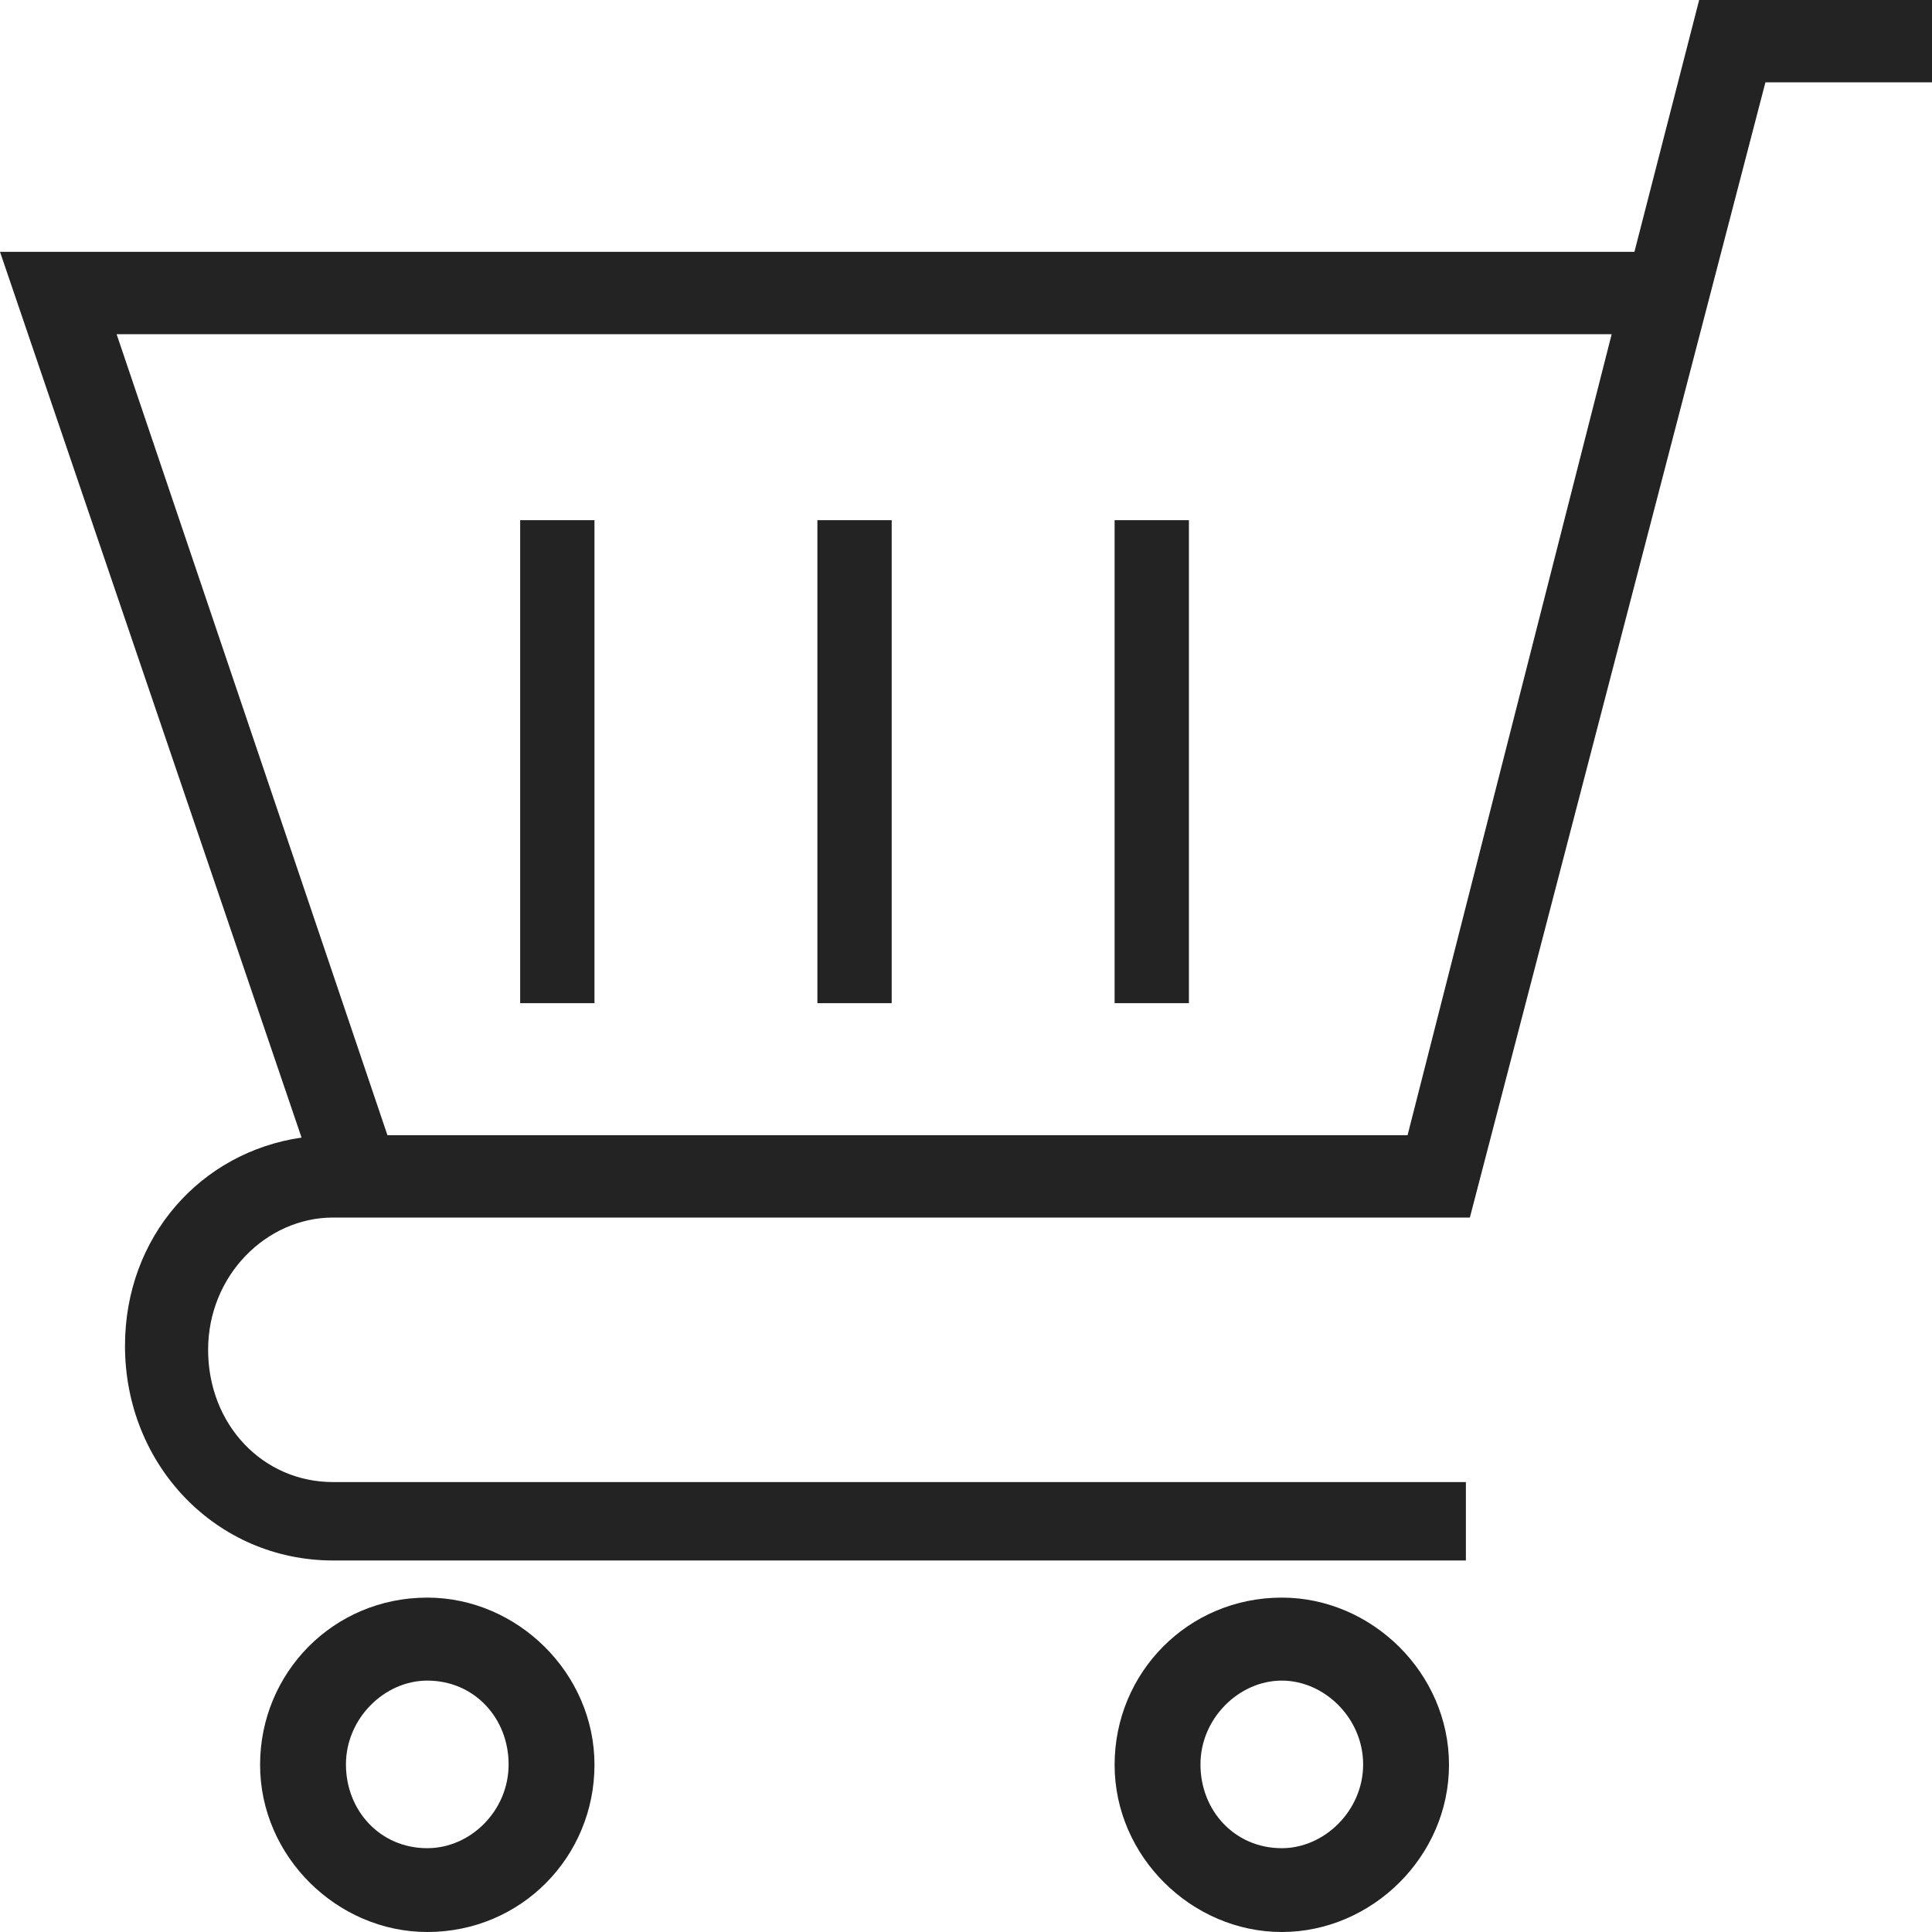
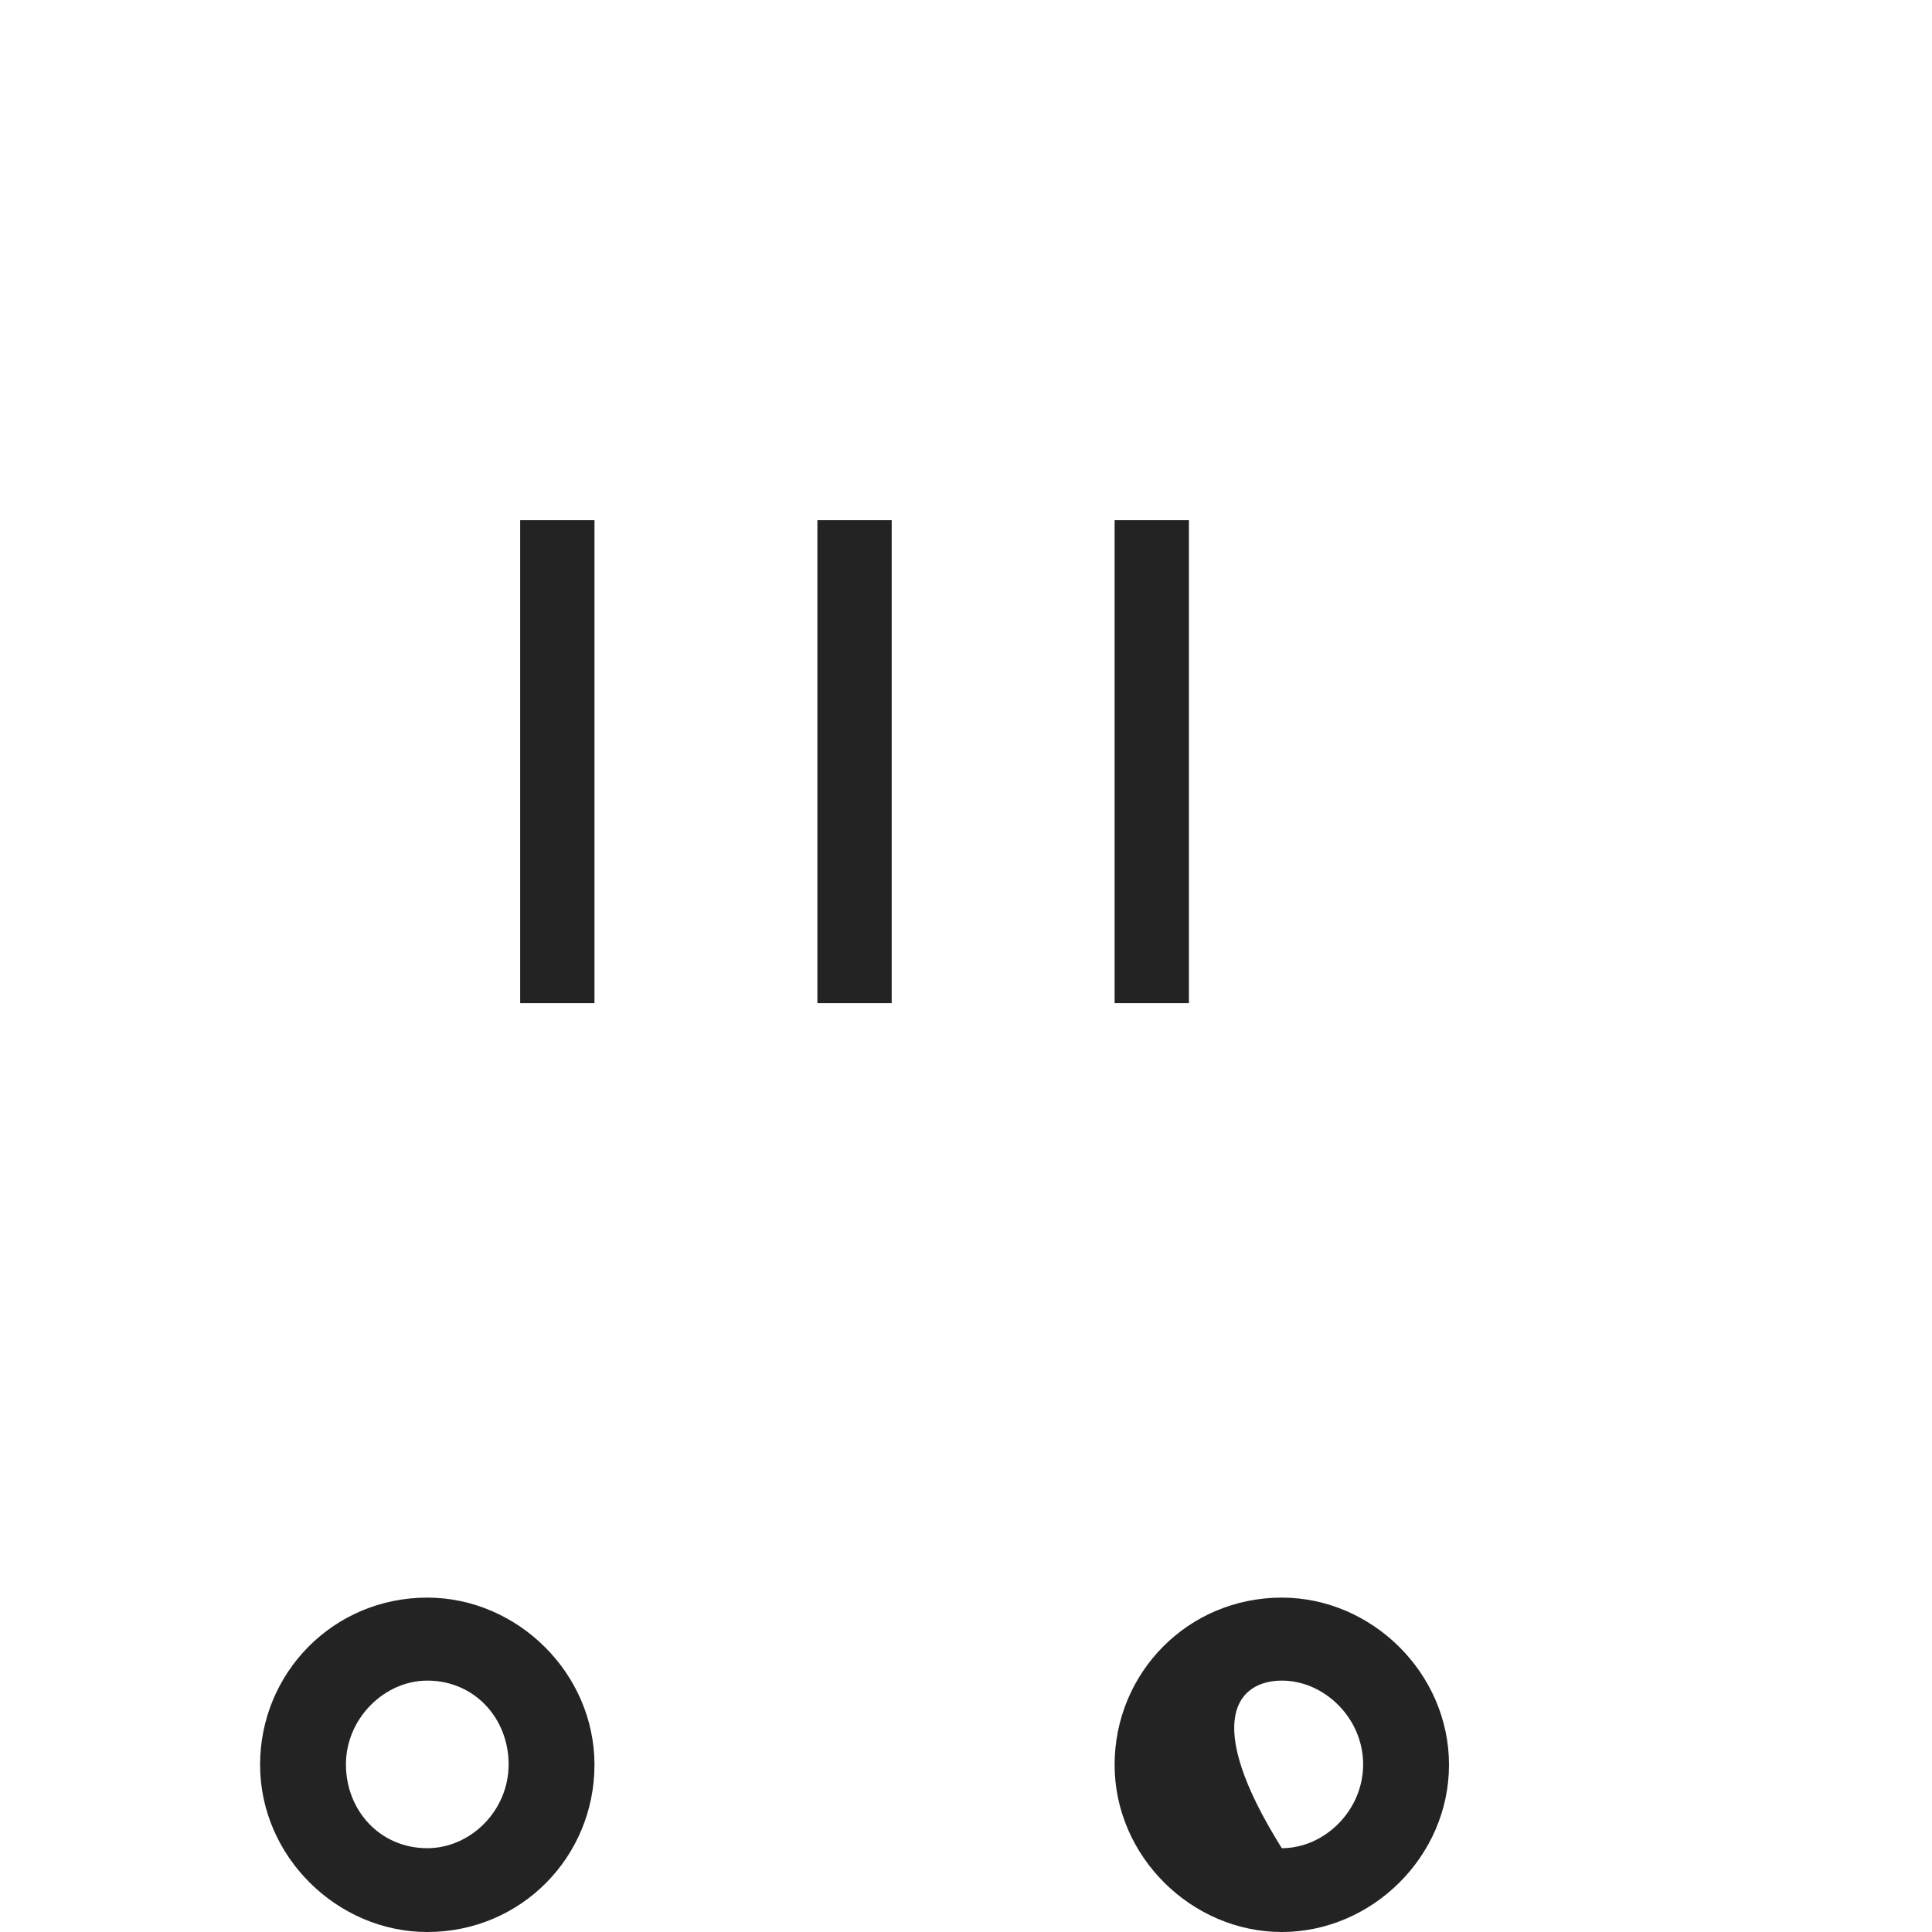
<svg xmlns="http://www.w3.org/2000/svg" width="50px" height="50px" viewBox="0 0 50 50" version="1.1">
  <title>shopping-cart-2</title>
  <desc>Created with Sketch.</desc>
  <g id="Page-1" stroke="none" stroke-width="1" fill="none" fill-rule="evenodd">
    <g id="BODKAESKA_homepage" transform="translate(-1637, -57)" fill="#232323" fill-rule="nonzero">
      <g id="Group-11" transform="translate(788, 42)">
        <g id="Group" transform="translate(849, 0)">
          <g id="shopping-cart-2" transform="translate(0, 15)">
-             <path d="M33.173,41.346 C30.739,41.346 28.846,43.297 28.846,45.673 C28.846,48.049 30.845,50 33.173,50 C35.501,50 37.5,48.049 37.5,45.673 C37.5,43.297 35.501,41.346 33.173,41.346 Z M33.173,47.831 C31.95,47.831 31.068,46.856 31.068,45.663 C31.068,44.469 32.067,43.494 33.173,43.494 C34.279,43.494 35.278,44.469 35.278,45.663 C35.278,46.856 34.279,47.831 33.173,47.831 Z" id="Shape" />
+             <path d="M33.173,41.346 C30.739,41.346 28.846,43.297 28.846,45.673 C28.846,48.049 30.845,50 33.173,50 C35.501,50 37.5,48.049 37.5,45.673 C37.5,43.297 35.501,41.346 33.173,41.346 Z M33.173,47.831 C31.068,44.469 32.067,43.494 33.173,43.494 C34.279,43.494 35.278,44.469 35.278,45.663 C35.278,46.856 34.279,47.831 33.173,47.831 Z" id="Shape" />
            <path d="M11.058,41.346 C8.623,41.346 6.731,43.297 6.731,45.673 C6.731,48.049 8.729,50 11.058,50 C13.492,50 15.385,48.049 15.385,45.673 C15.385,43.297 13.386,41.346 11.058,41.346 L11.058,41.346 Z M11.058,47.831 C9.835,47.831 8.953,46.856 8.953,45.663 C8.953,44.469 9.952,43.494 11.058,43.494 C12.28,43.494 13.163,44.469 13.163,45.663 C13.163,46.866 12.174,47.831 11.058,47.831 L11.058,47.831 Z" id="Shape" />
-             <path d="M43.974,0 L42.299,6.517 L0,6.517 L7.804,29.44 C5.189,29.82 3.235,32.013 3.235,34.831 C3.235,37.925 5.603,40.385 8.621,40.385 L37.937,40.385 L37.937,38.356 L8.621,38.356 C6.791,38.356 5.386,36.86 5.386,34.933 C5.386,33.007 6.895,31.51 8.621,31.51 L37.937,31.51 L38.04,31.51 L45.689,2.131 L50,2.131 L50,0 L43.974,0 Z M36.428,29.379 L10.027,29.379 L3.018,8.649 L41.71,8.649 L36.428,29.379 Z" id="Shape" />
            <rect id="Rectangle" x="13.462" y="13.462" width="1.923" height="12.5" />
            <rect id="Rectangle" x="21.154" y="13.462" width="1.923" height="12.5" />
            <rect id="Rectangle" x="28.846" y="13.462" width="1.923" height="12.5" />
          </g>
        </g>
      </g>
    </g>
  </g>
</svg>